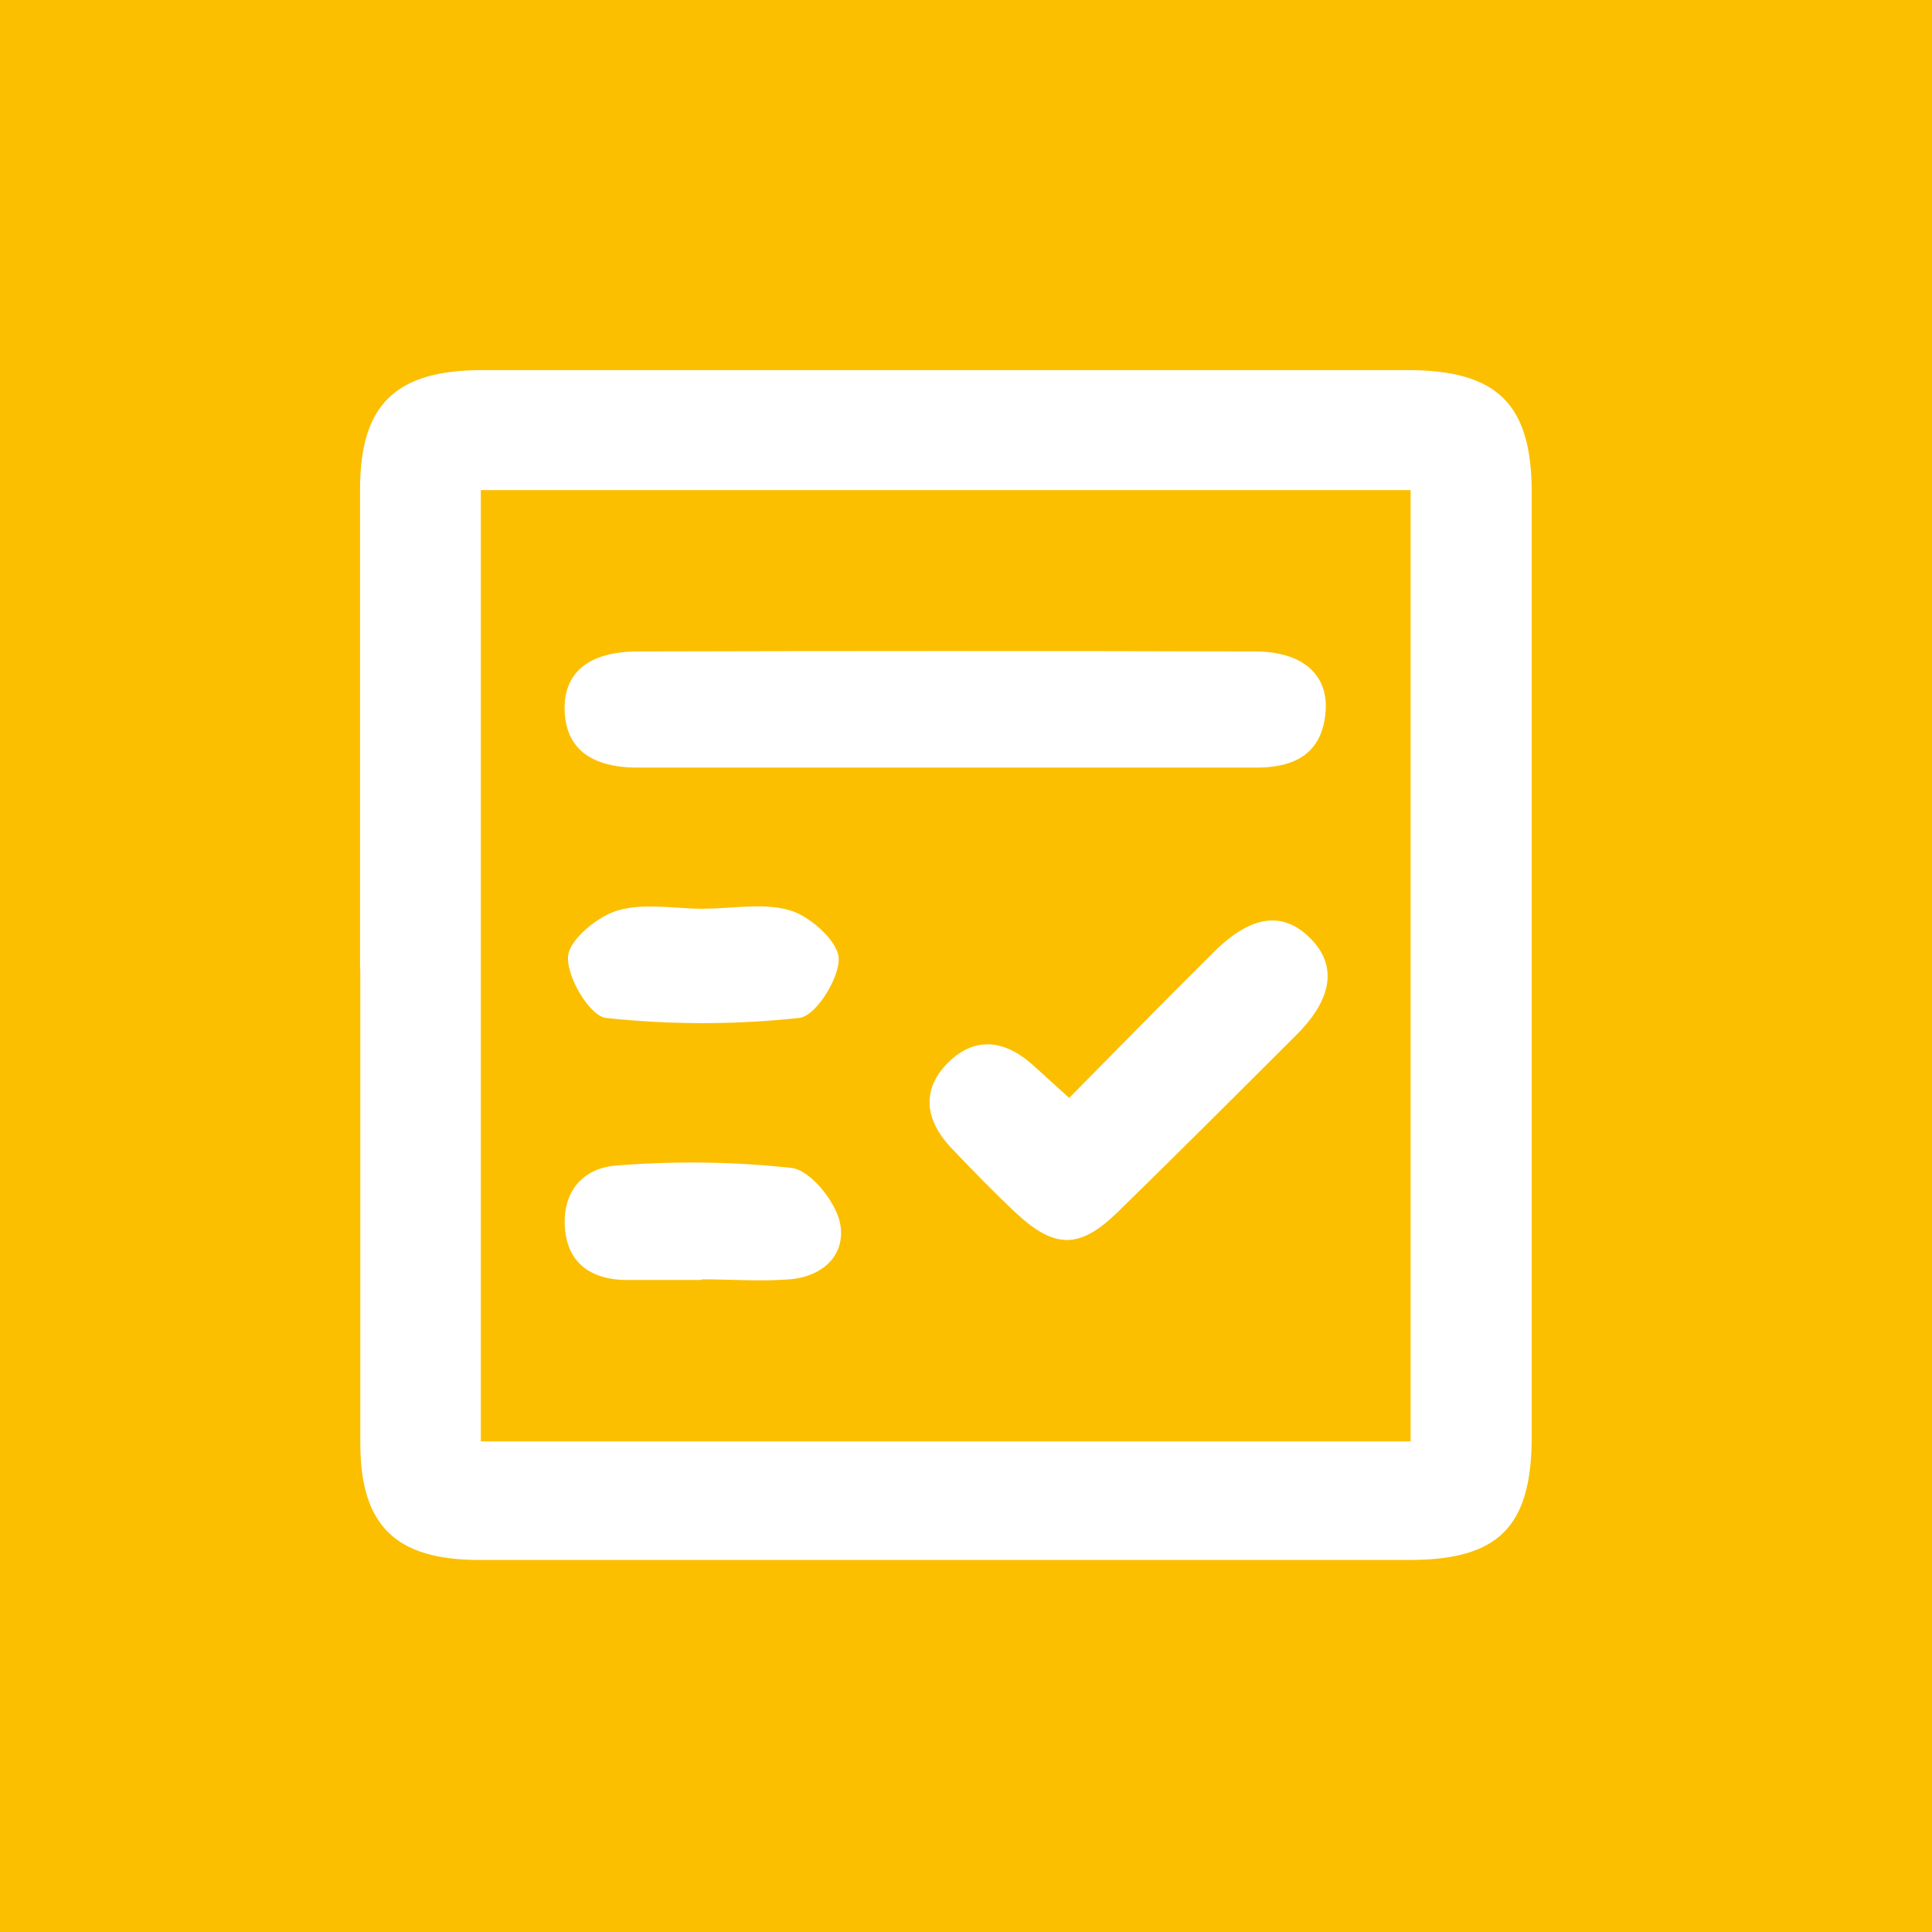
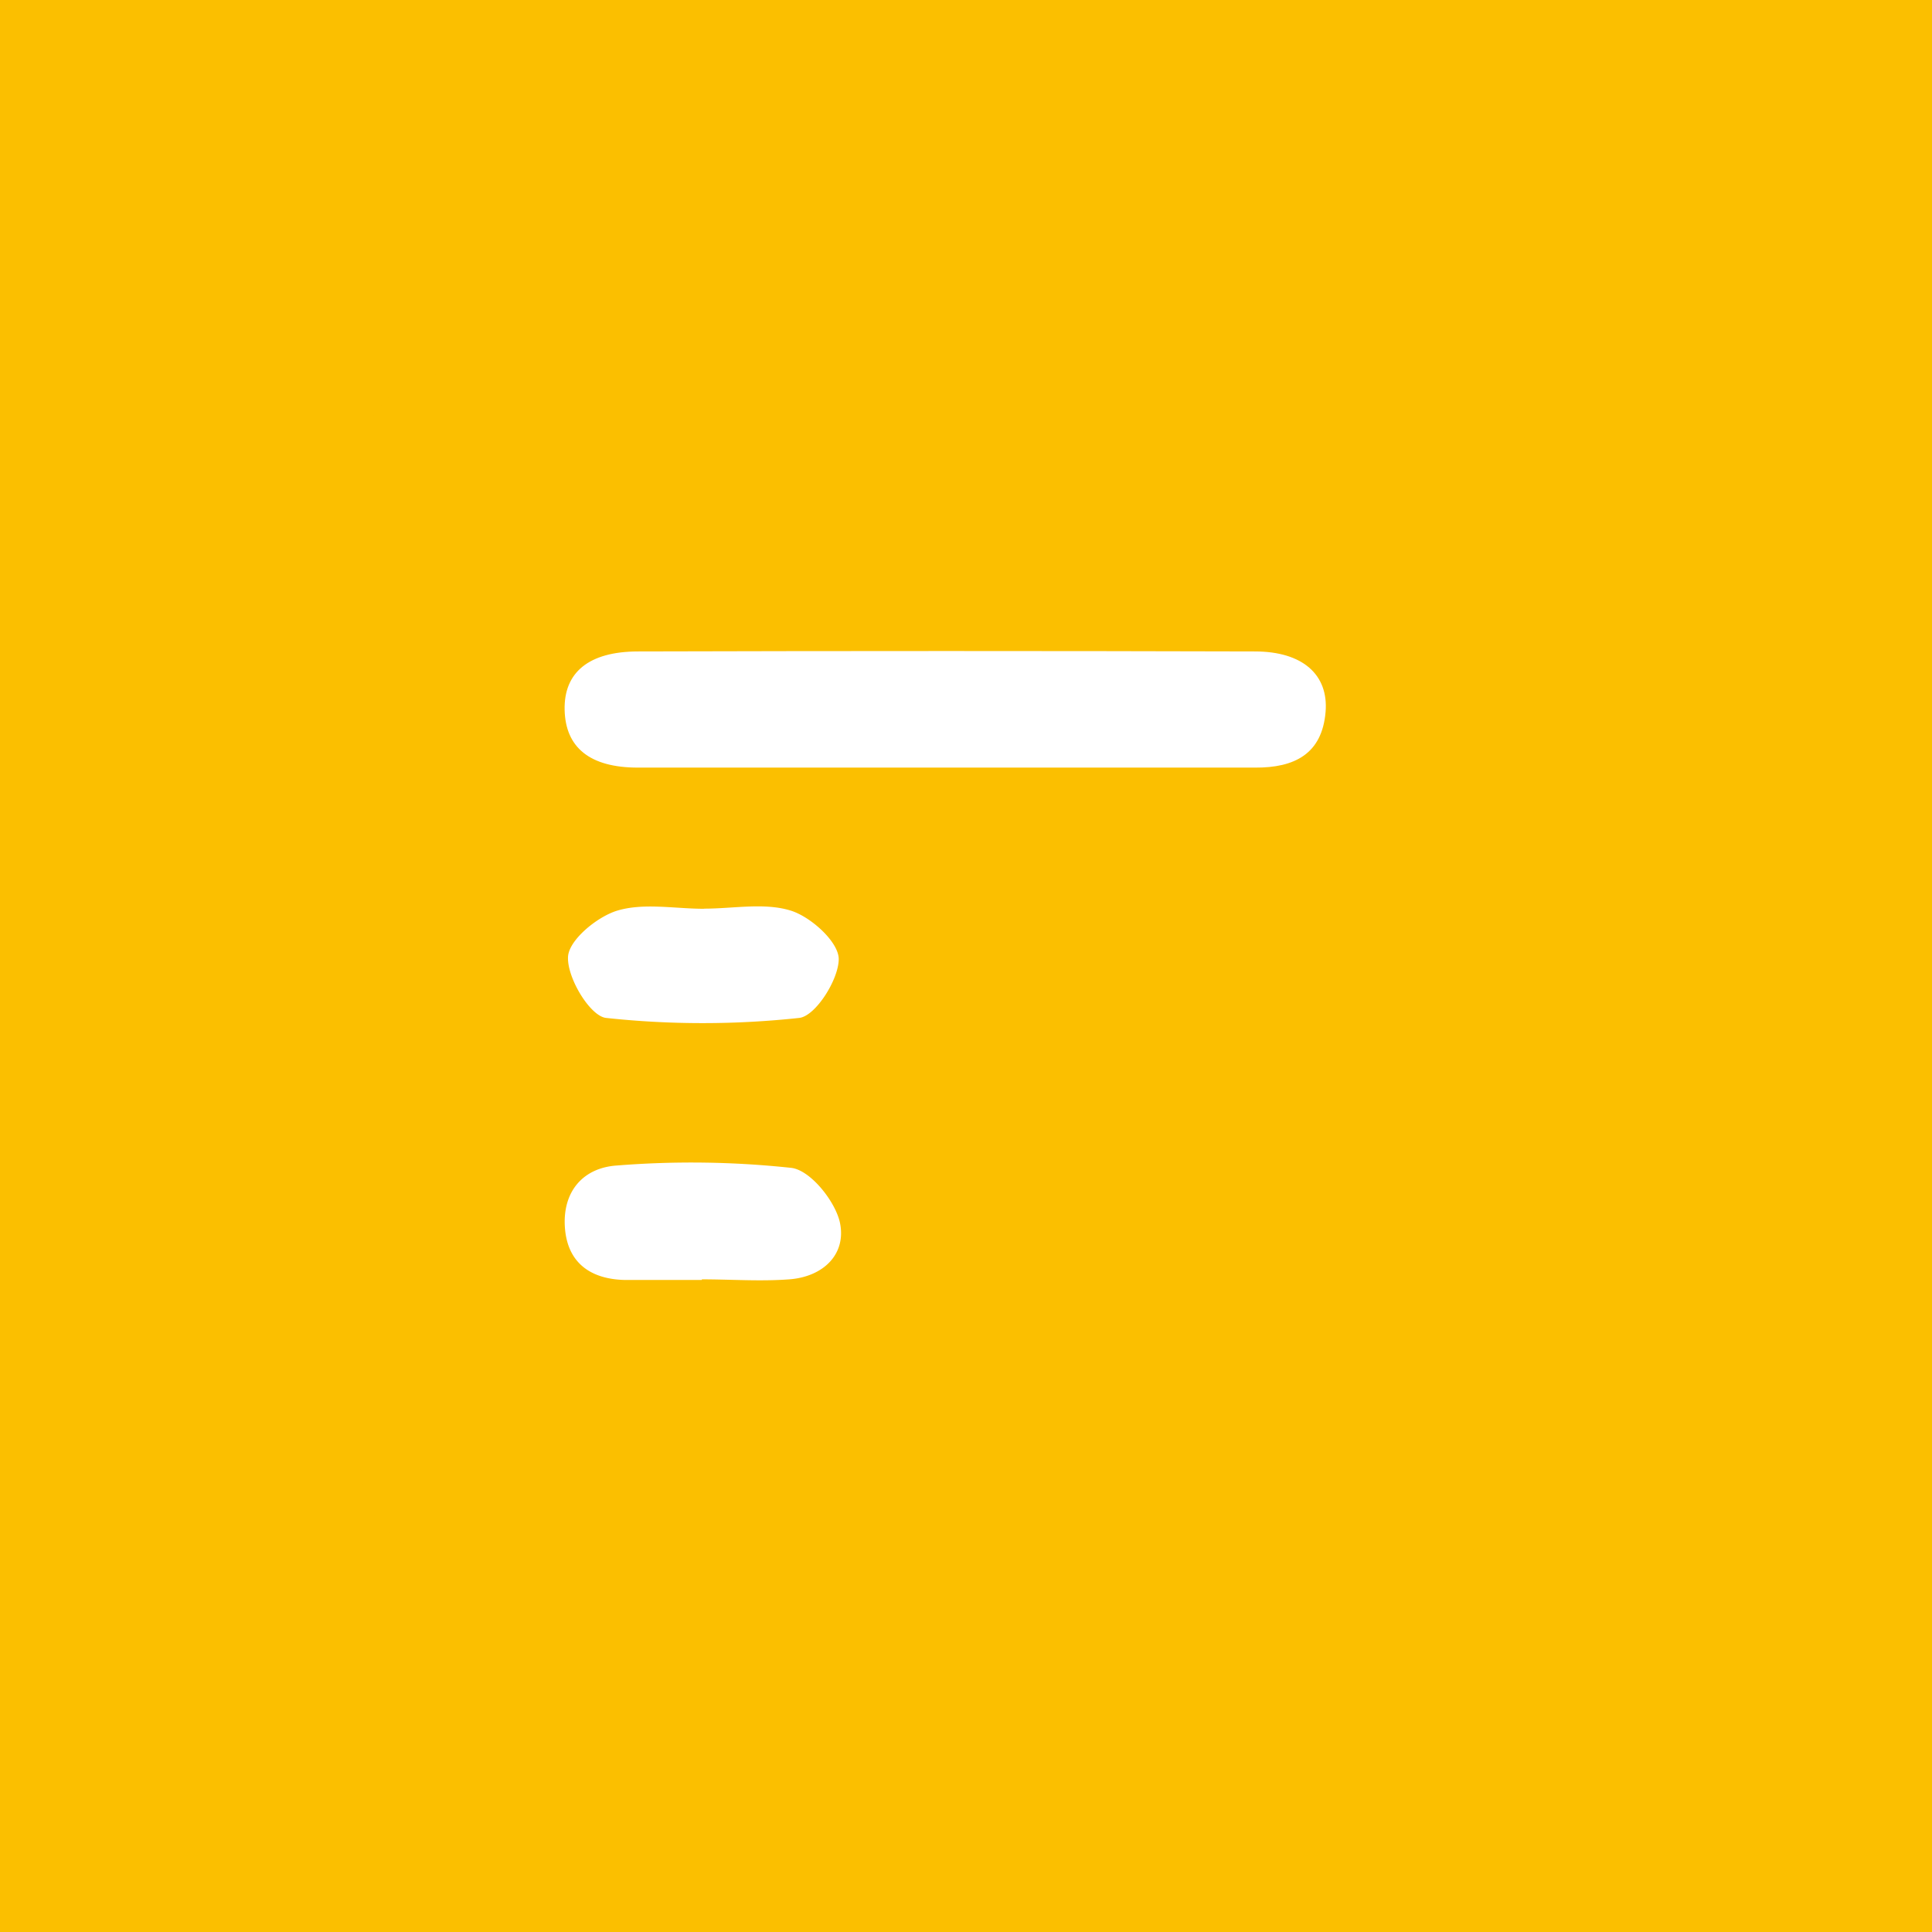
<svg xmlns="http://www.w3.org/2000/svg" viewBox="0 0 160 160">
  <defs>
    <style>.cls-1{fill:none;}.cls-2{fill:#fbbf00;}.cls-3{clip-path:url(#clip-path);}.cls-4{fill:#fff;}</style>
    <clipPath id="clip-path">
      <rect class="cls-1" width="160" height="160" />
    </clipPath>
  </defs>
  <title>2083 lessons graded</title>
  <g id="Icon">
    <rect class="cls-2" width="160" height="160" />
    <g class="cls-3">
      <path class="cls-2" d="M29.77,80.21q0,19.65,0,39.3c0,6.81,2.93,9.65,9.87,9.65h77c7.4,0,10.14-2.75,10.14-10.21q0-39.1,0-78.2c0-7.32-2.87-10.13-10.29-10.13q-38.31,0-76.62,0c-7.19,0-10.12,2.84-10.12,9.86v39.7" />
-       <path class="cls-4" d="M116.82,40.59h-77v78.78h77Zm-87,39.62V40.51c0-7,2.93-9.86,10.12-9.86q38.31,0,76.62,0c7.43,0,10.29,2.8,10.29,10.13q0,39.1,0,78.2c0,7.46-2.74,10.21-10.14,10.21h-77c-6.94,0-9.86-2.83-9.87-9.65q0-19.65,0-39.3" />
      <path class="cls-4" d="M78.19,63.57c-8.45,0-16.9,0-25.36,0-4,0-6-1.68-6.07-4.78s2-4.83,6.06-4.84q25.55-.07,51.11,0c3.95,0,6.1,1.93,5.85,5-.29,3.5-2.59,4.64-5.84,4.62-8.59,0-17.17,0-25.76,0" />
-       <path class="cls-4" d="M88.53,90.94c4.08-4.12,8-8.14,12-12.1,3.09-3.08,5.73-3.41,8-1.12s1.77,5.06-1.18,8c-4.93,4.92-9.85,9.84-14.84,14.71-3.09,3-5.16,3-8.32.07-1.86-1.73-3.63-3.57-5.39-5.41-2.16-2.27-2.57-4.82-.27-7.1s4.84-1.8,7.13.32c.87.8,1.75,1.59,2.88,2.61" />
      <path class="cls-4" d="M58.33,75.25c2.41,0,5-.52,7.18.17,1.67.53,3.94,2.59,3.95,4,0,1.7-1.92,4.73-3.27,4.88a74.54,74.54,0,0,1-16,0c-1.31-.15-3.2-3.26-3.15-5,0-1.39,2.37-3.36,4.06-3.88,2.2-.67,4.77-.16,7.18-.16" />
      <path class="cls-4" d="M58.12,106c-2.14,0-4.29,0-6.43,0-2.77-.08-4.66-1.4-4.9-4.25-.25-3,1.44-5.05,4.33-5.23a77.42,77.42,0,0,1,14.43.2c1.56.2,3.59,2.72,4,4.49.58,2.63-1.35,4.53-4.19,4.74-2.4.18-4.82,0-7.23,0Z" />
    </g>
  </g>
</svg>